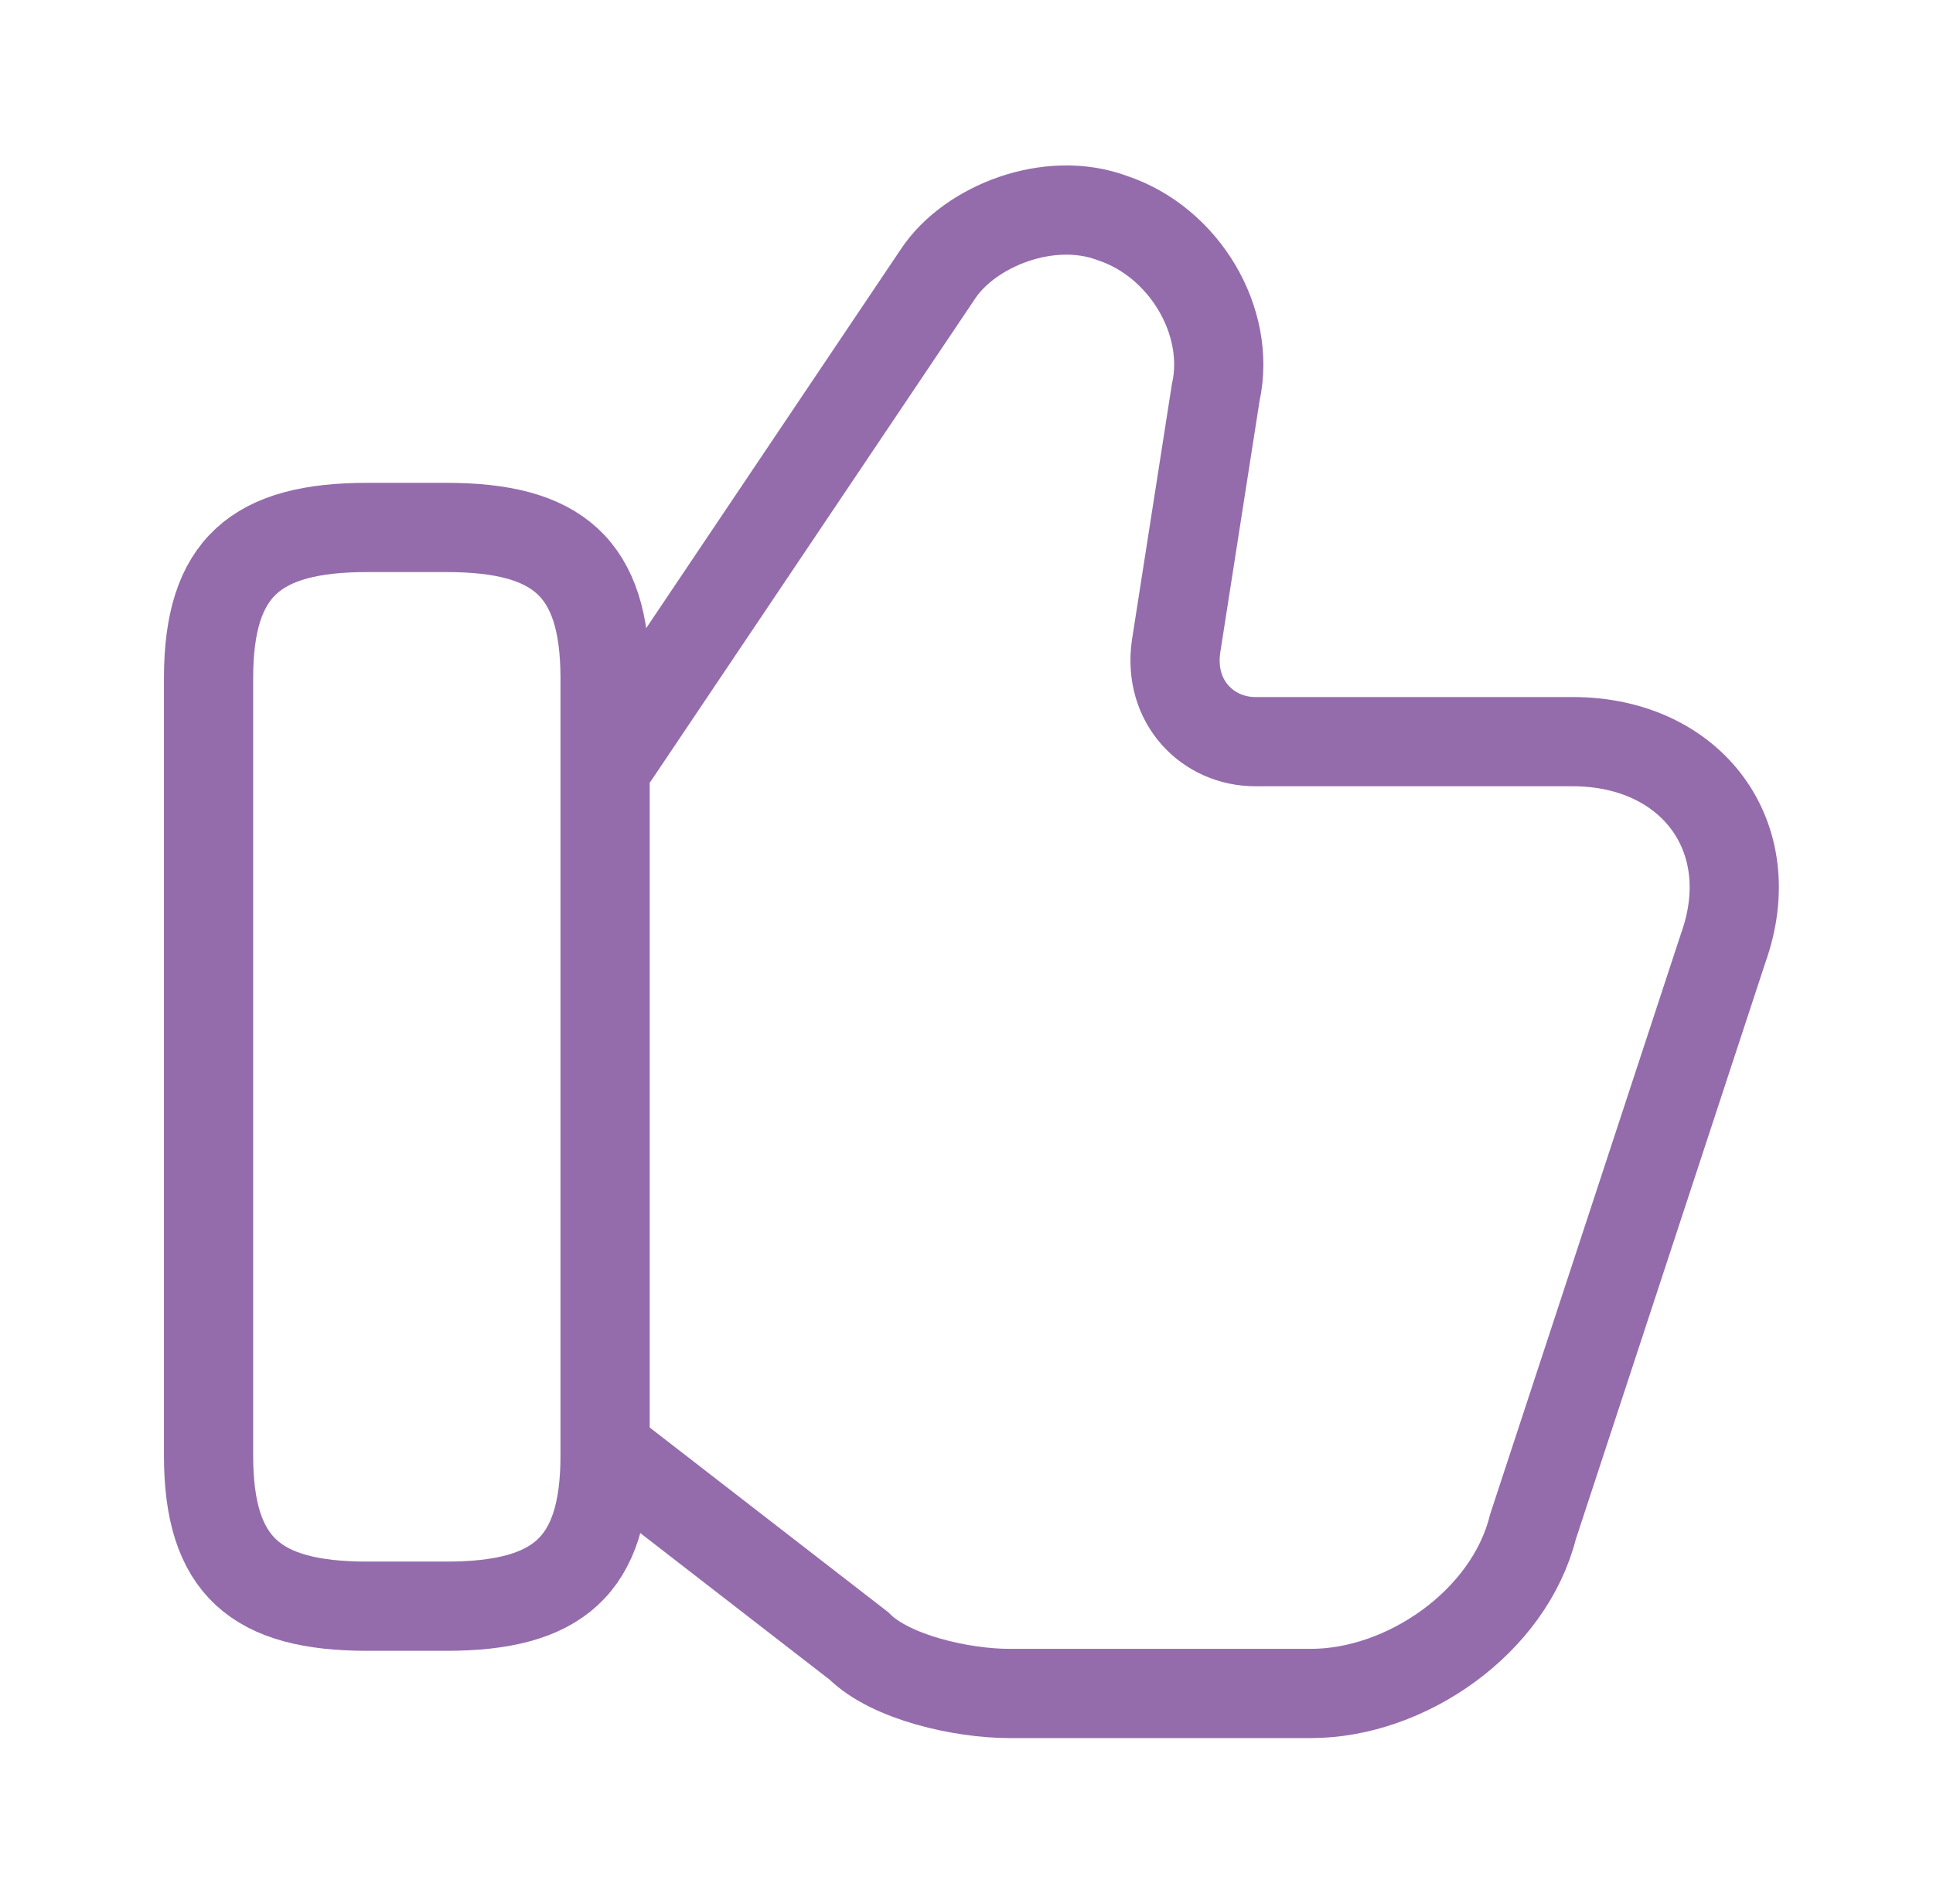
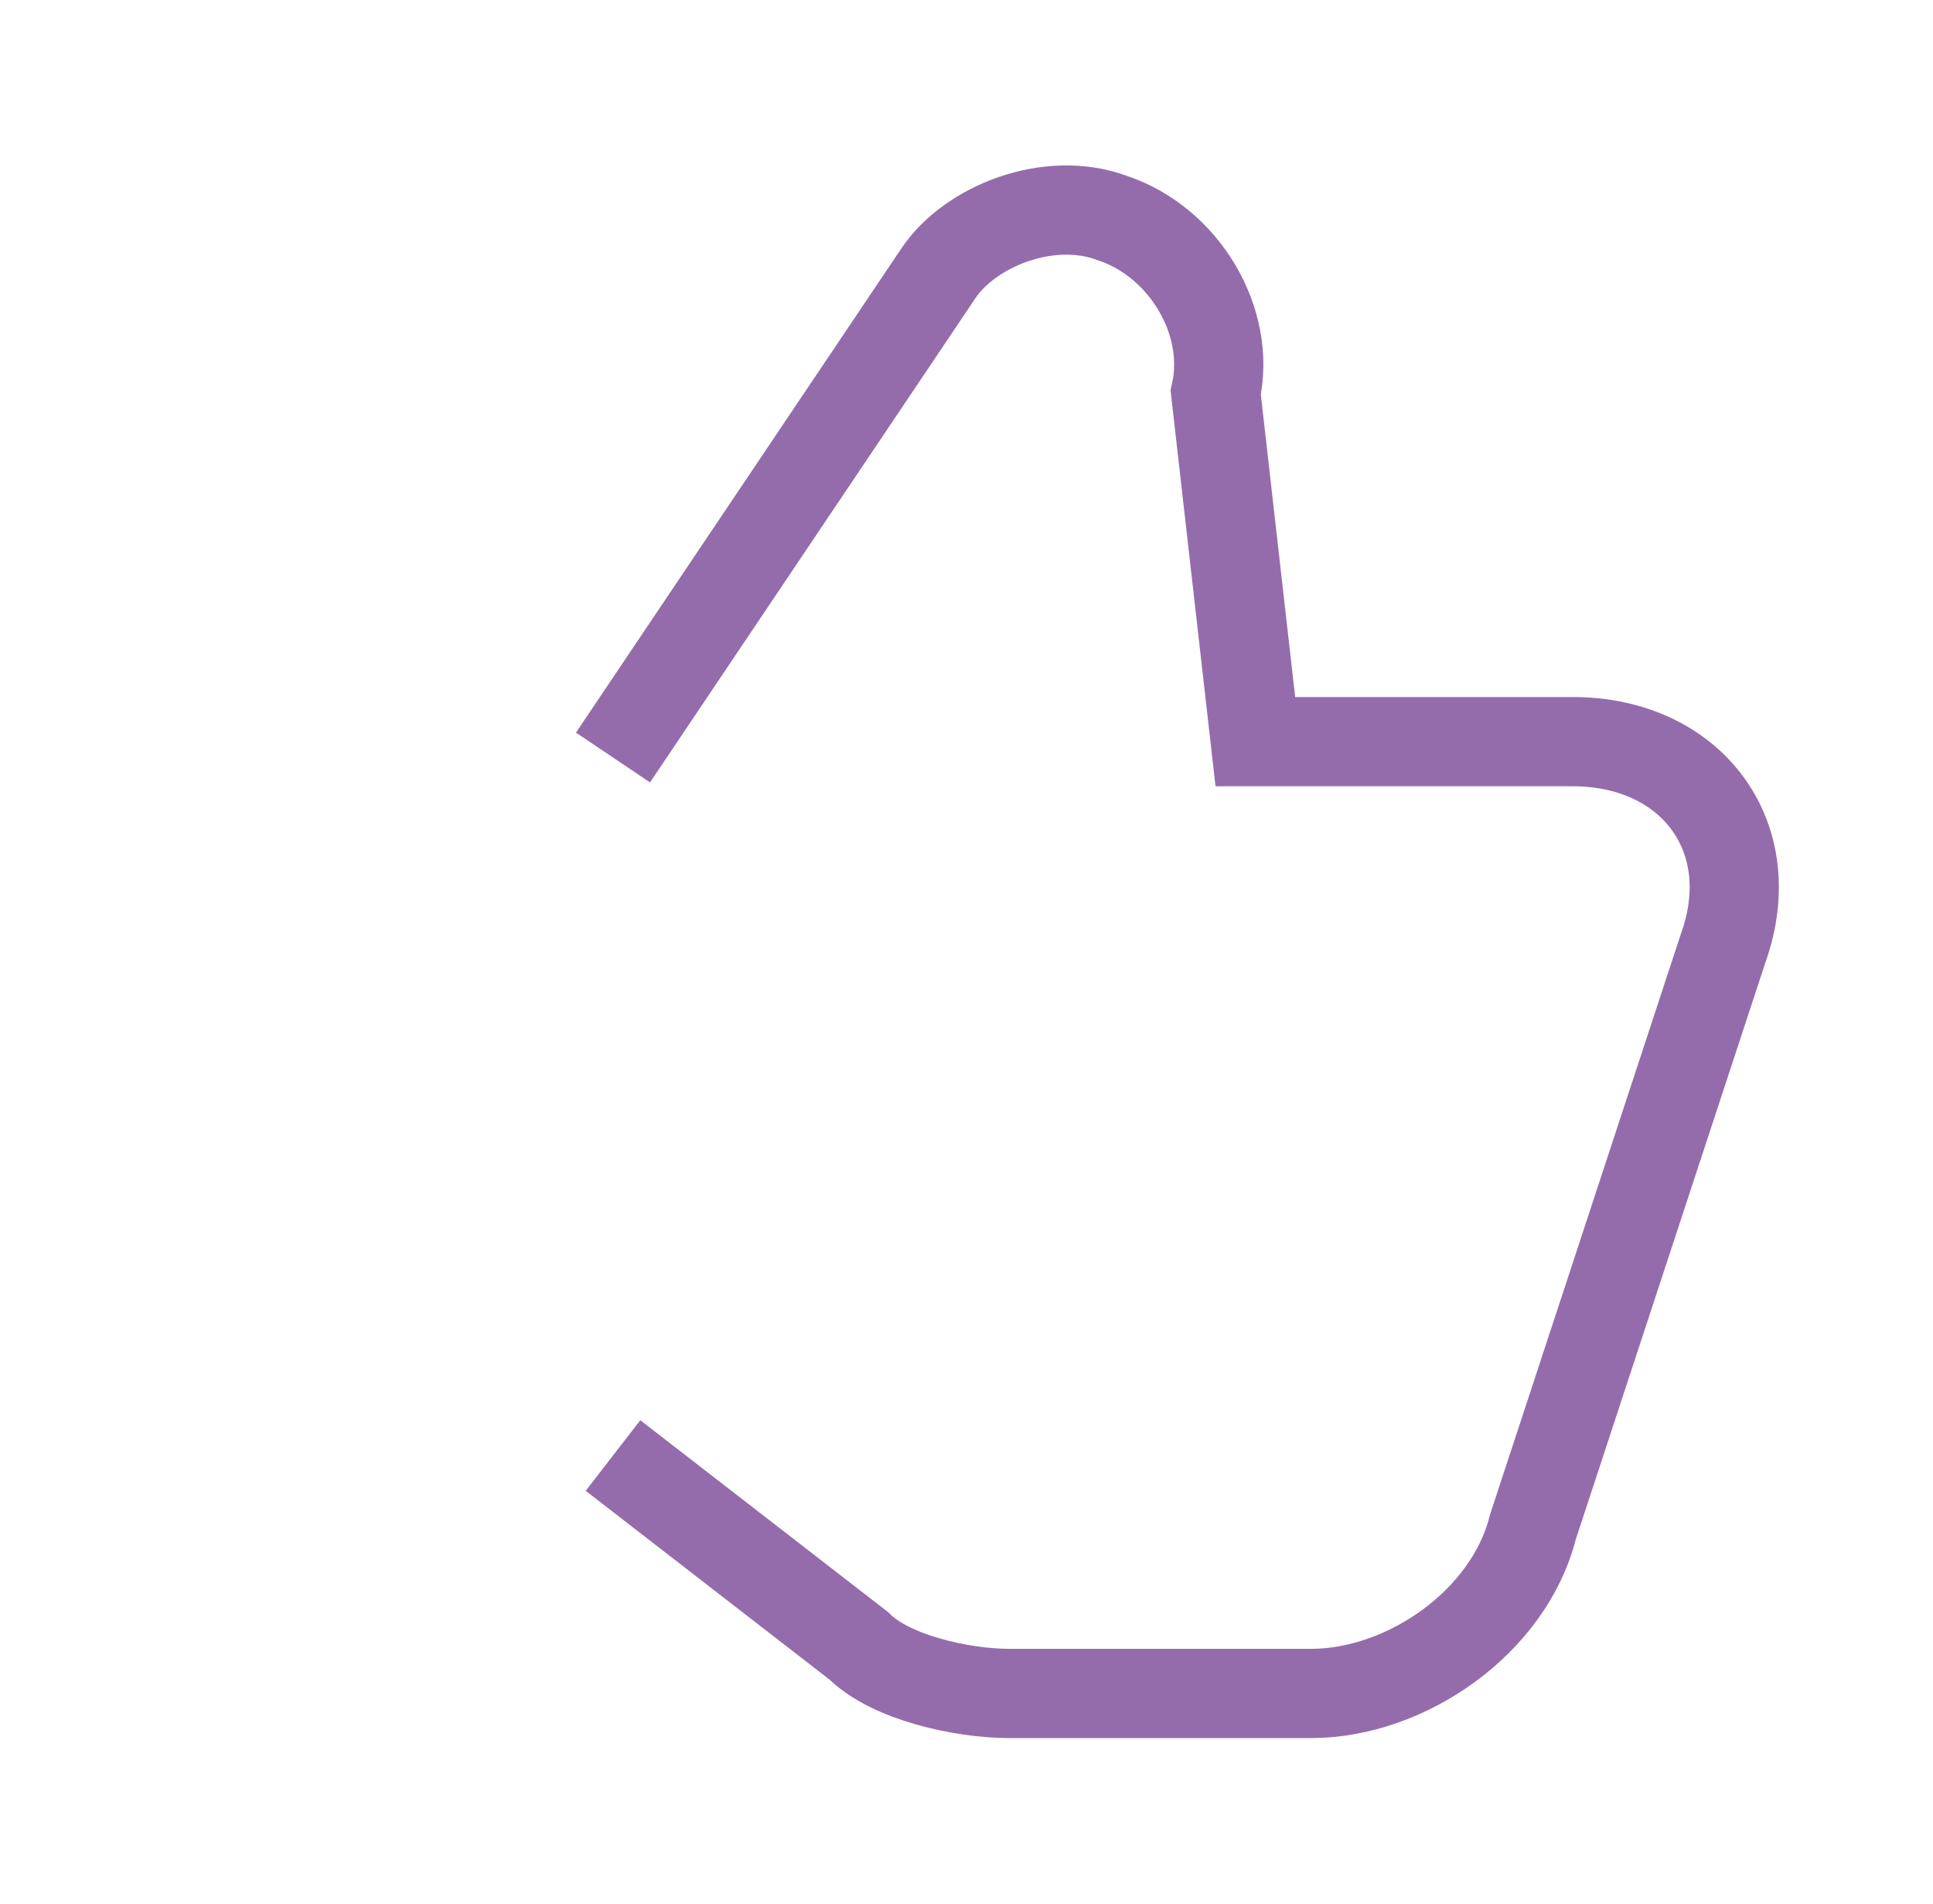
<svg xmlns="http://www.w3.org/2000/svg" width="65" height="64" viewBox="0 0 65 64" fill="none">
-   <path d="M20.613 48.934L28.88 55.334C29.947 56.4 32.347 56.934 33.947 56.934H44.08C47.28 56.934 50.747 54.534 51.547 51.334L57.947 31.867C59.28 28.134 56.88 24.934 52.88 24.934H42.213C40.613 24.934 39.28 23.6 39.547 21.734L40.88 13.2C41.413 10.8 39.813 8.134 37.413 7.334C35.28 6.534 32.613 7.6 31.547 9.2L20.613 25.467" stroke="#946CAC" stroke-width="3" stroke-miterlimit="10" />
-   <path d="M7.013 48.933V22.8C7.013 19.067 8.613 17.733 12.347 17.733H15.013C18.747 17.733 20.347 19.067 20.347 22.8V48.933C20.347 52.667 18.747 54 15.013 54H12.347C8.613 54 7.013 52.667 7.013 48.933Z" stroke="#946CAC" stroke-width="3" stroke-linecap="round" stroke-linejoin="round" />
+   <path d="M20.613 48.934L28.88 55.334C29.947 56.4 32.347 56.934 33.947 56.934H44.08C47.28 56.934 50.747 54.534 51.547 51.334L57.947 31.867C59.28 28.134 56.88 24.934 52.88 24.934H42.213L40.88 13.2C41.413 10.8 39.813 8.134 37.413 7.334C35.28 6.534 32.613 7.6 31.547 9.2L20.613 25.467" stroke="#946CAC" stroke-width="3" stroke-miterlimit="10" />
</svg>